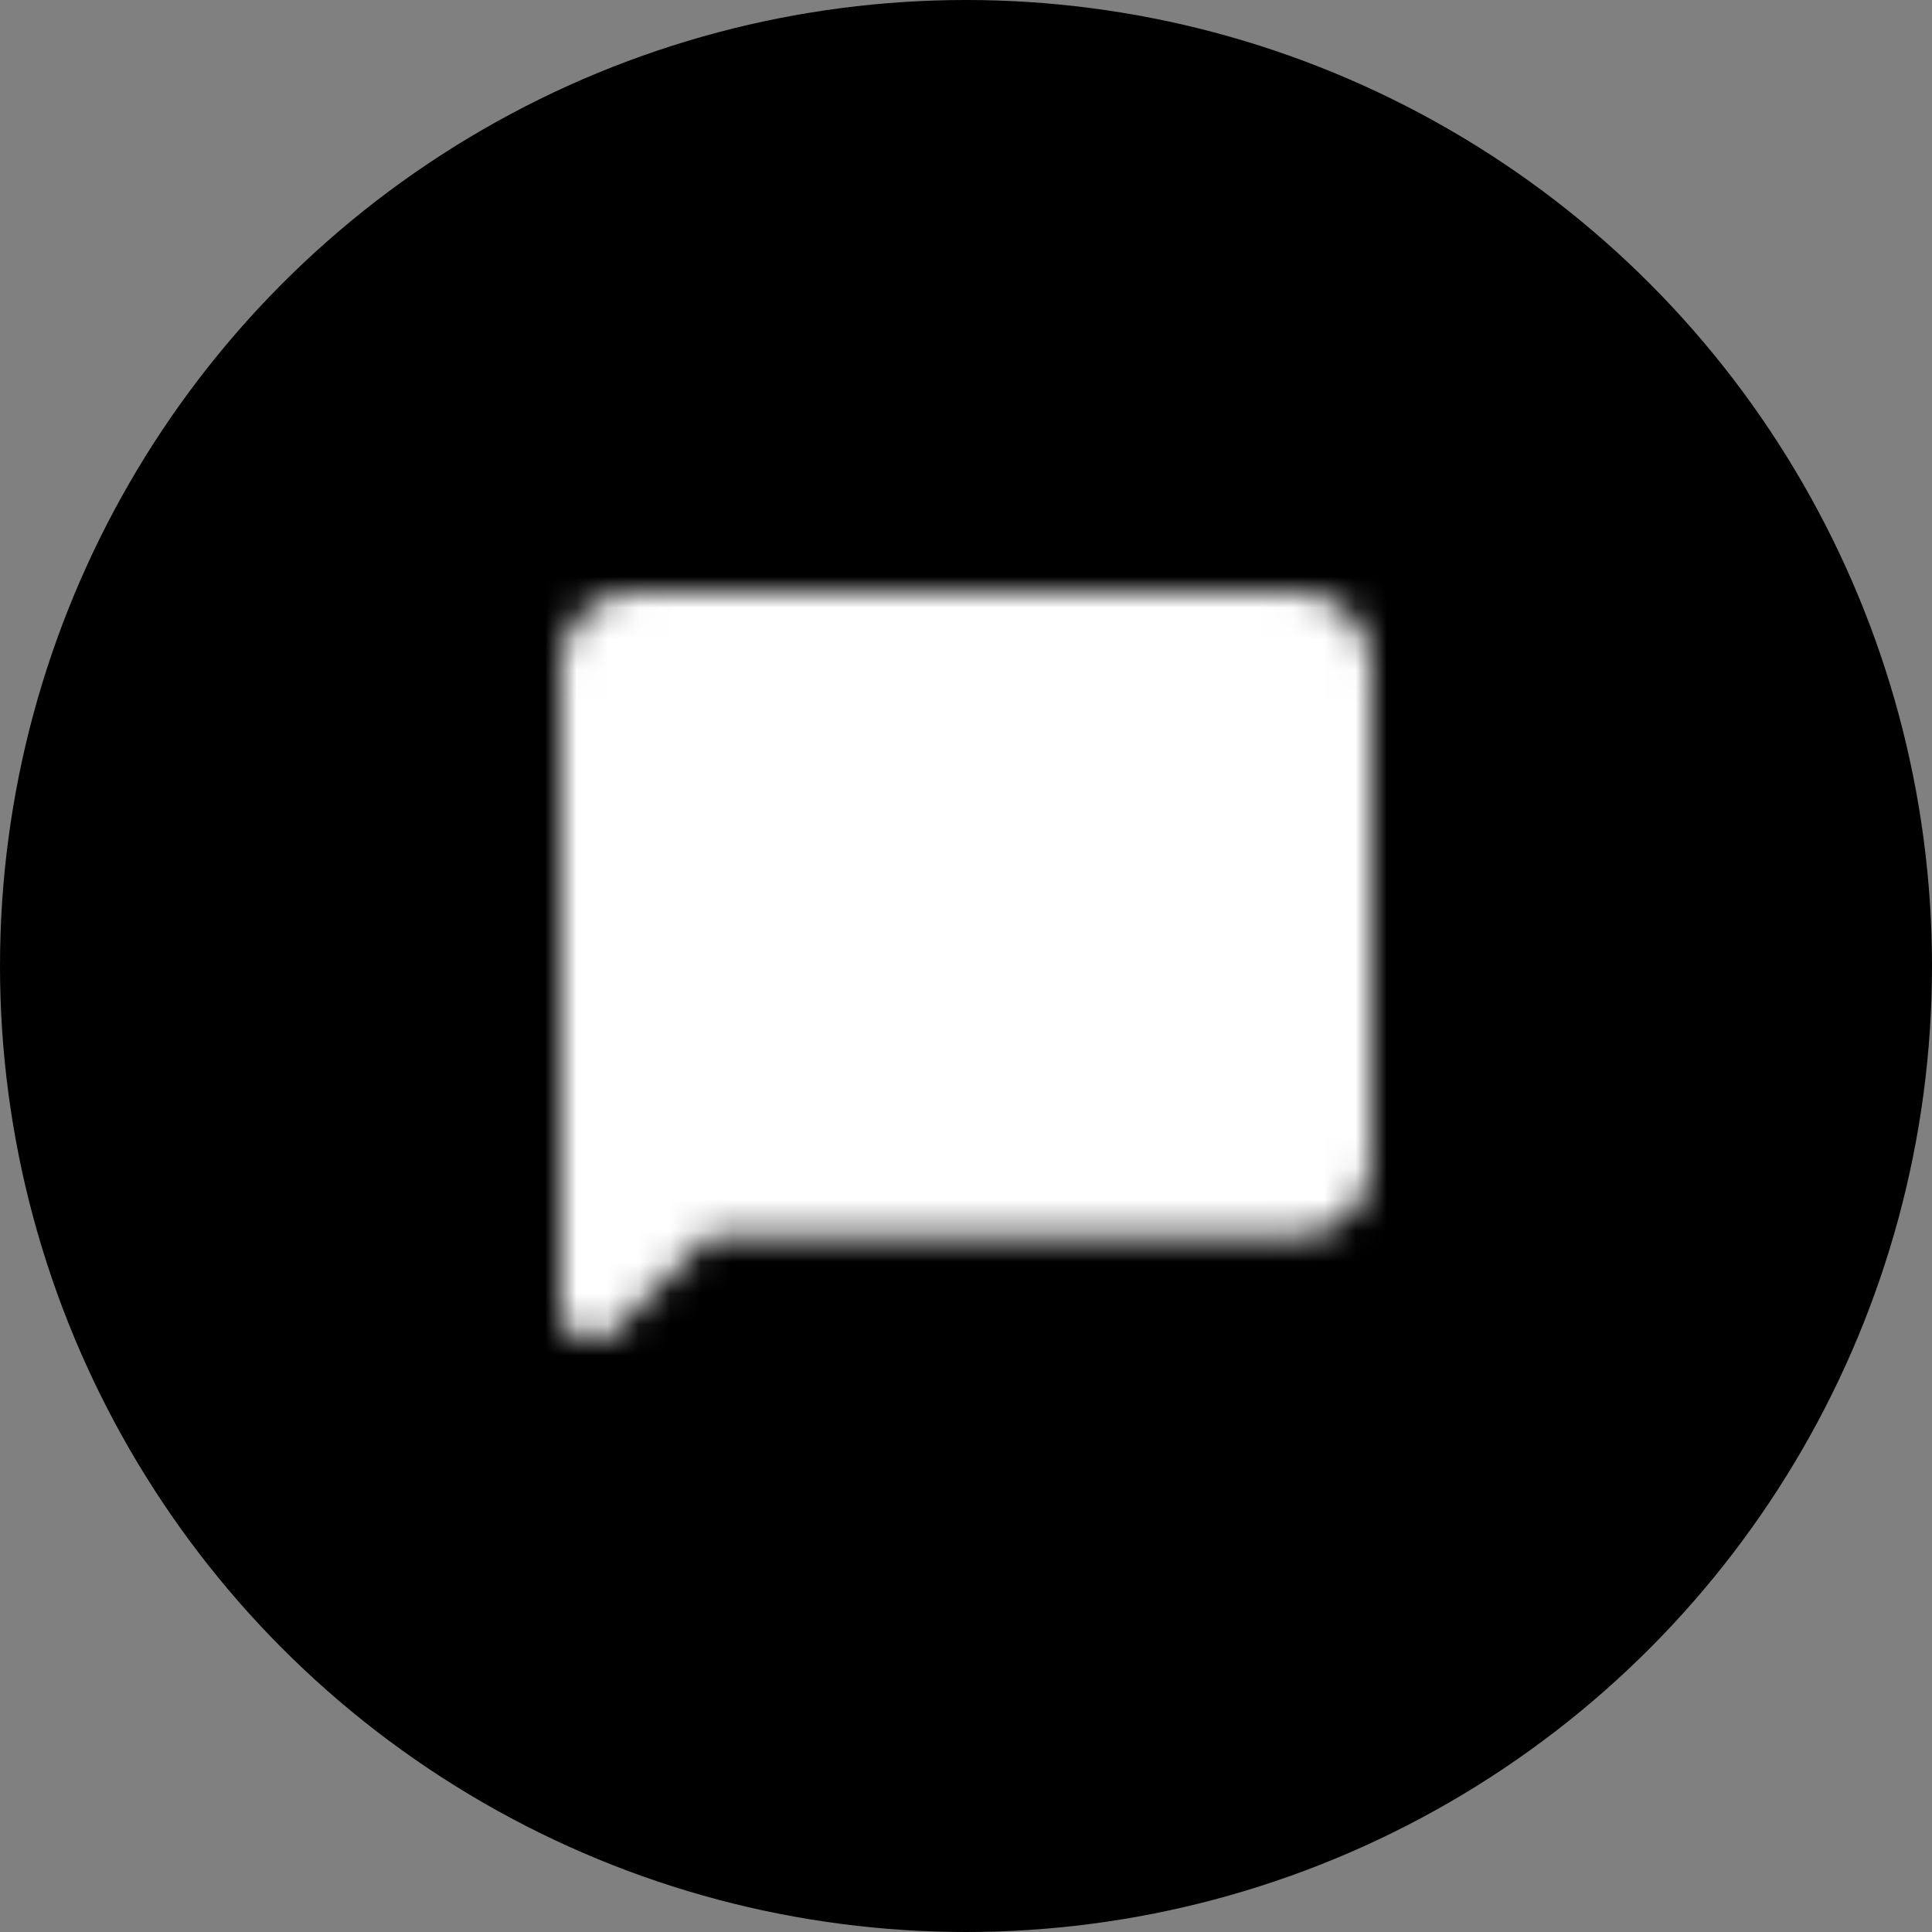
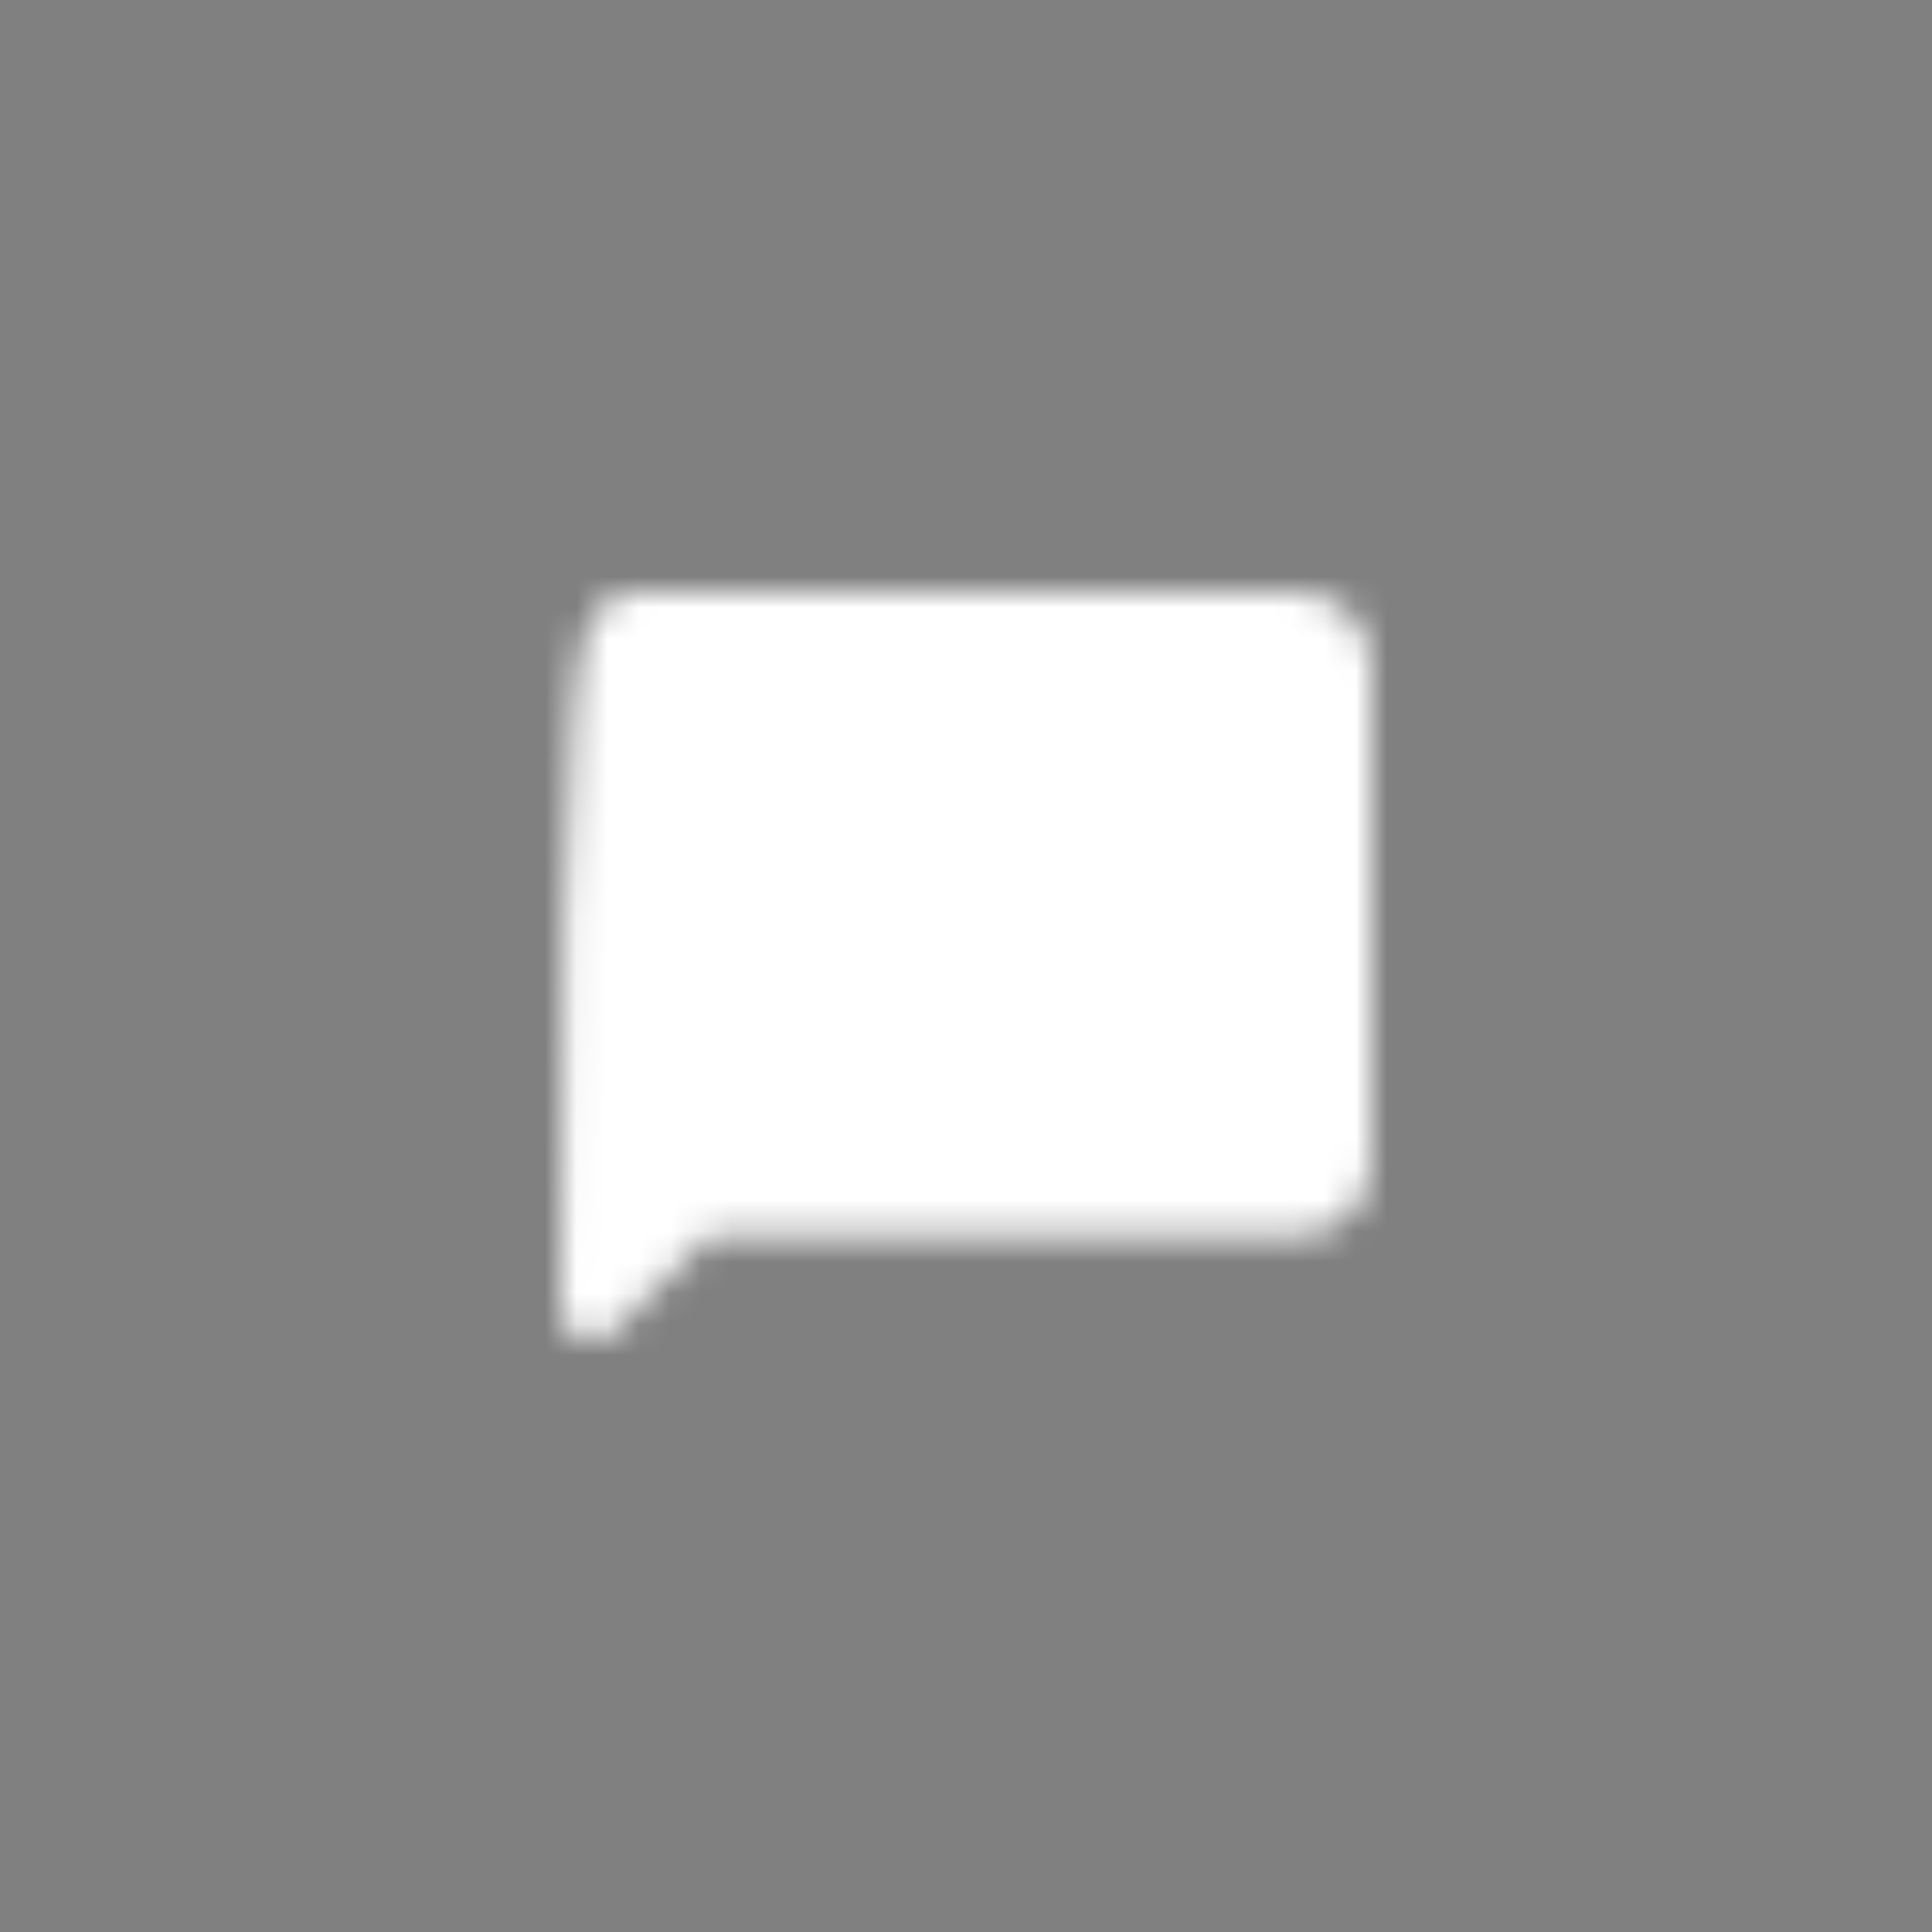
<svg xmlns="http://www.w3.org/2000/svg" width="62" height="62" viewBox="0 0 62 62" fill="none">
  <rect x="0" y="0" width="62" height="62" fill="#808080" stroke="none" />
-   <circle cx="31" cy="31" r="31" fill="black" />
  <mask id="mask0_10_257" style="mask-type:luminance" maskUnits="userSpaceOnUse" x="18" y="19" width="26" height="24">
-     <path d="M19 42V21.333C19 20.6 19.6 20 20.333 20H41.667C42.4 20 43 20.6 43 21.333V37.333C43 38.067 42.4 38.667 41.667 38.667H22.333L19 42Z" fill="white" stroke="white" stroke-width="2" stroke-linecap="round" stroke-linejoin="round" />
-     <path d="M25.666 25.333H36.333" stroke="black" stroke-width="2" stroke-linecap="round" stroke-linejoin="round" />
-     <path d="M25.666 29.333H36.333" stroke="black" stroke-width="2" stroke-linecap="round" stroke-linejoin="round" />
-     <path d="M25.666 33.333H30.999" stroke="black" stroke-width="2" stroke-linecap="round" stroke-linejoin="round" />
+     <path d="M19 42C19 20.6 19.6 20 20.333 20H41.667C42.4 20 43 20.6 43 21.333V37.333C43 38.067 42.4 38.667 41.667 38.667H22.333L19 42Z" fill="white" stroke="white" stroke-width="2" stroke-linecap="round" stroke-linejoin="round" />
  </mask>
  <g mask="url(#mask0_10_257)">
    <path d="M47 16H15V48H47V16Z" fill="white" />
  </g>
</svg>